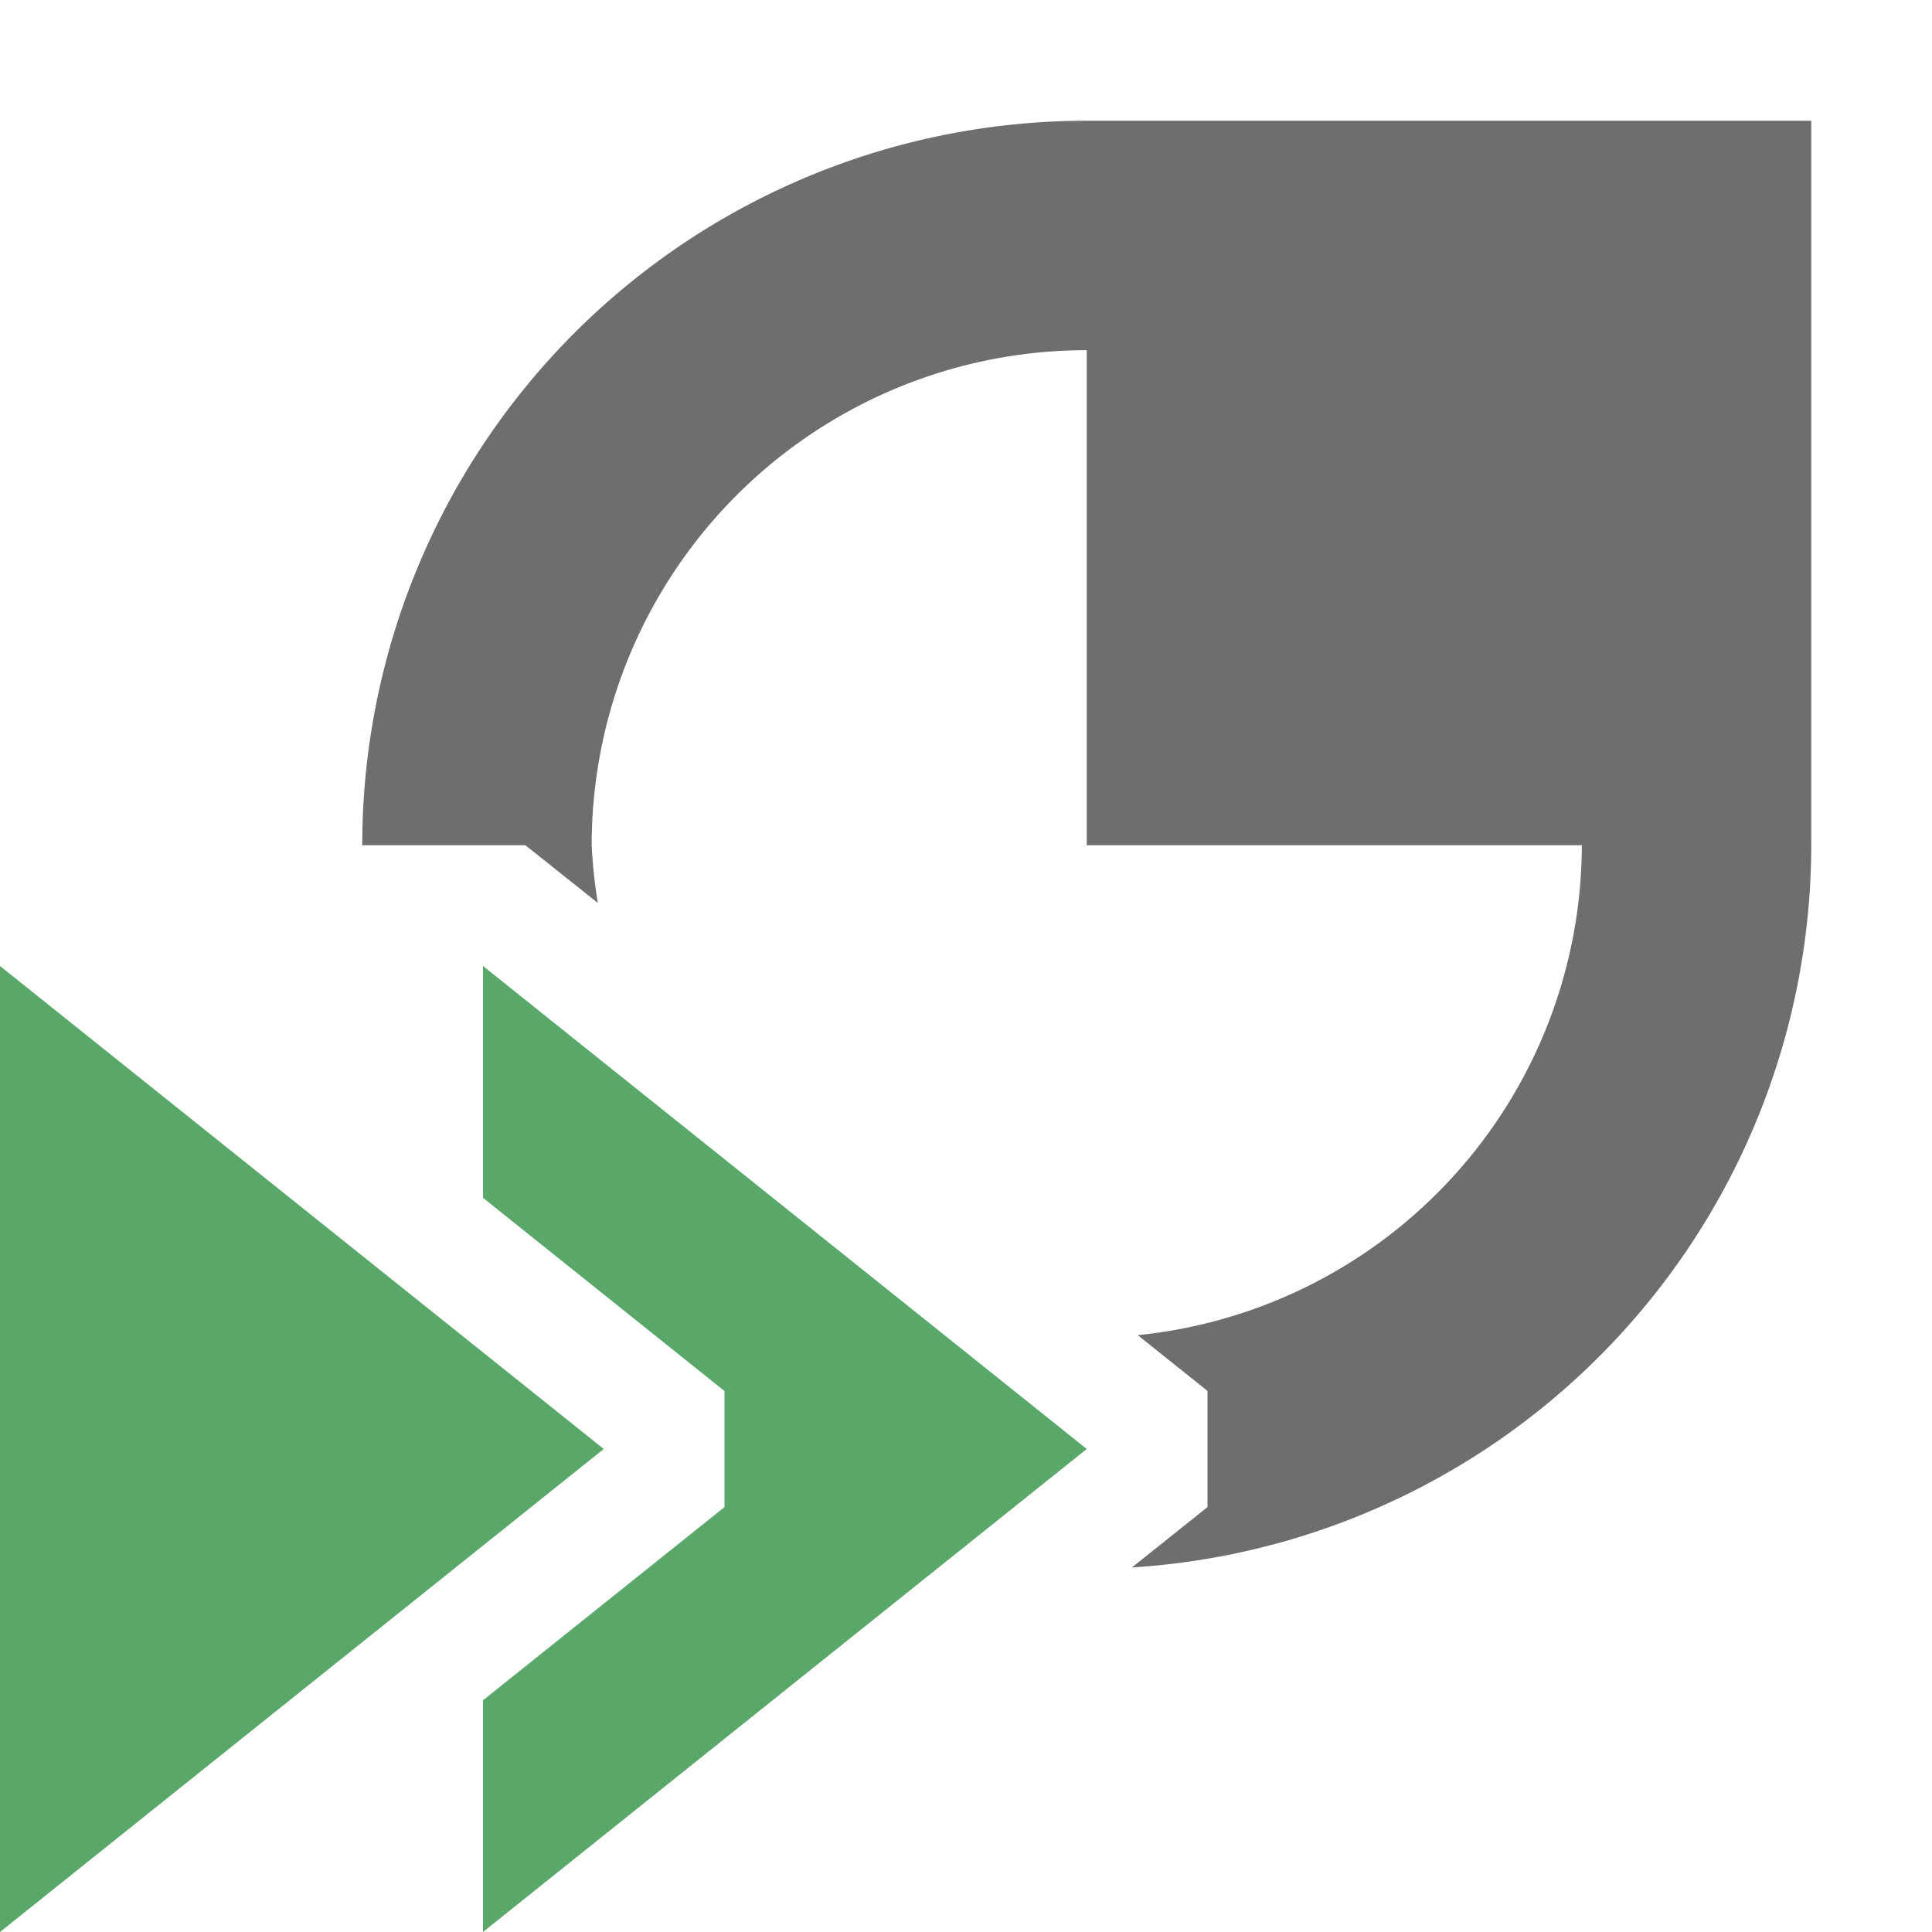
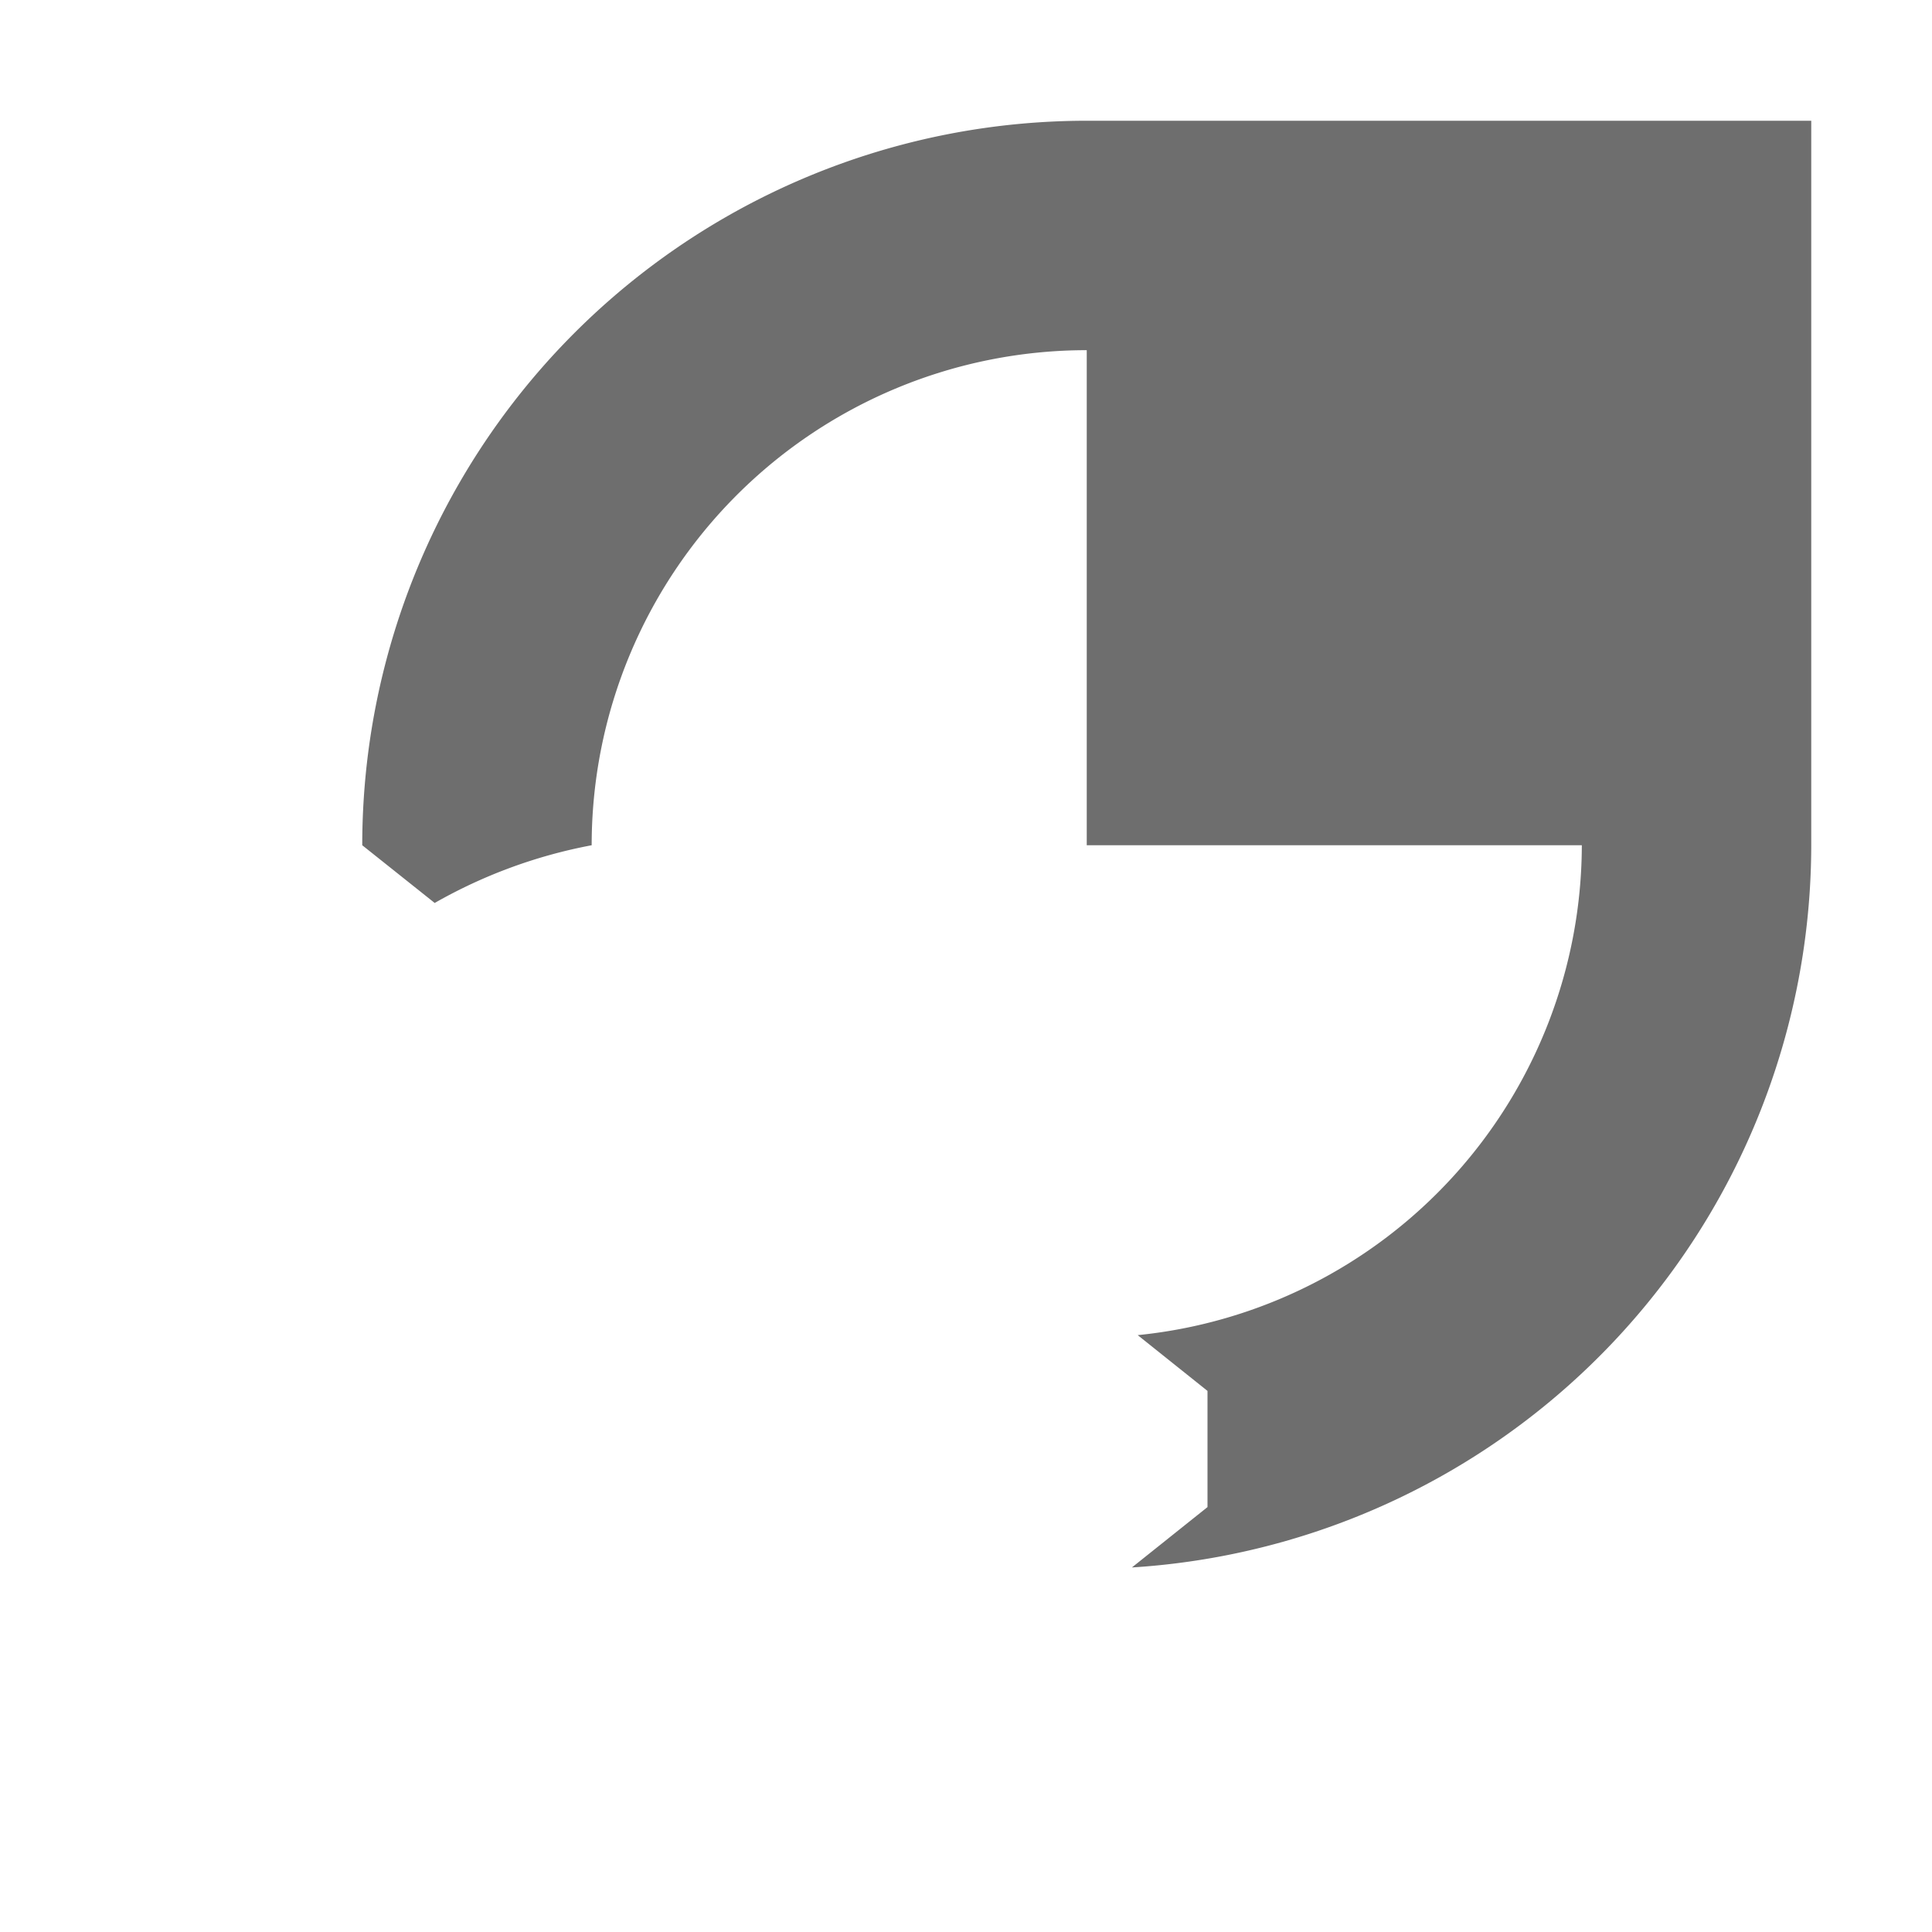
<svg xmlns="http://www.w3.org/2000/svg" width="16" height="16" viewBox="0 0 16 16">
  <title>DotMemoryUnitRunAll</title>
  <g>
    <rect width="16" height="16" fill="#ffc4ff" opacity="0" />
    <g>
-       <path d="M9,12,4,16V14.081l2-1.6v-.961l-2-1.6V8ZM0,8v8l5-4Z" fill="#59a869" fill-rule="evenodd" />
-       <path d="M9,1A6,6,0,0,0,3,7H4.351l.6.478A4.182,4.182,0,0,1,4.9,7,4.1,4.1,0,0,1,9,2.9V7h4.1a4.086,4.086,0,0,1-3.678,4.057l.578.462v.962l-.626.5A6,6,0,0,0,15,7V1Z" fill="#6e6e6e" />
+       <path d="M9,1A6,6,0,0,0,3,7l.6.478A4.182,4.182,0,0,1,4.9,7,4.1,4.1,0,0,1,9,2.9V7h4.1a4.086,4.086,0,0,1-3.678,4.057l.578.462v.962l-.626.5A6,6,0,0,0,15,7V1Z" fill="#6e6e6e" />
    </g>
  </g>
</svg>